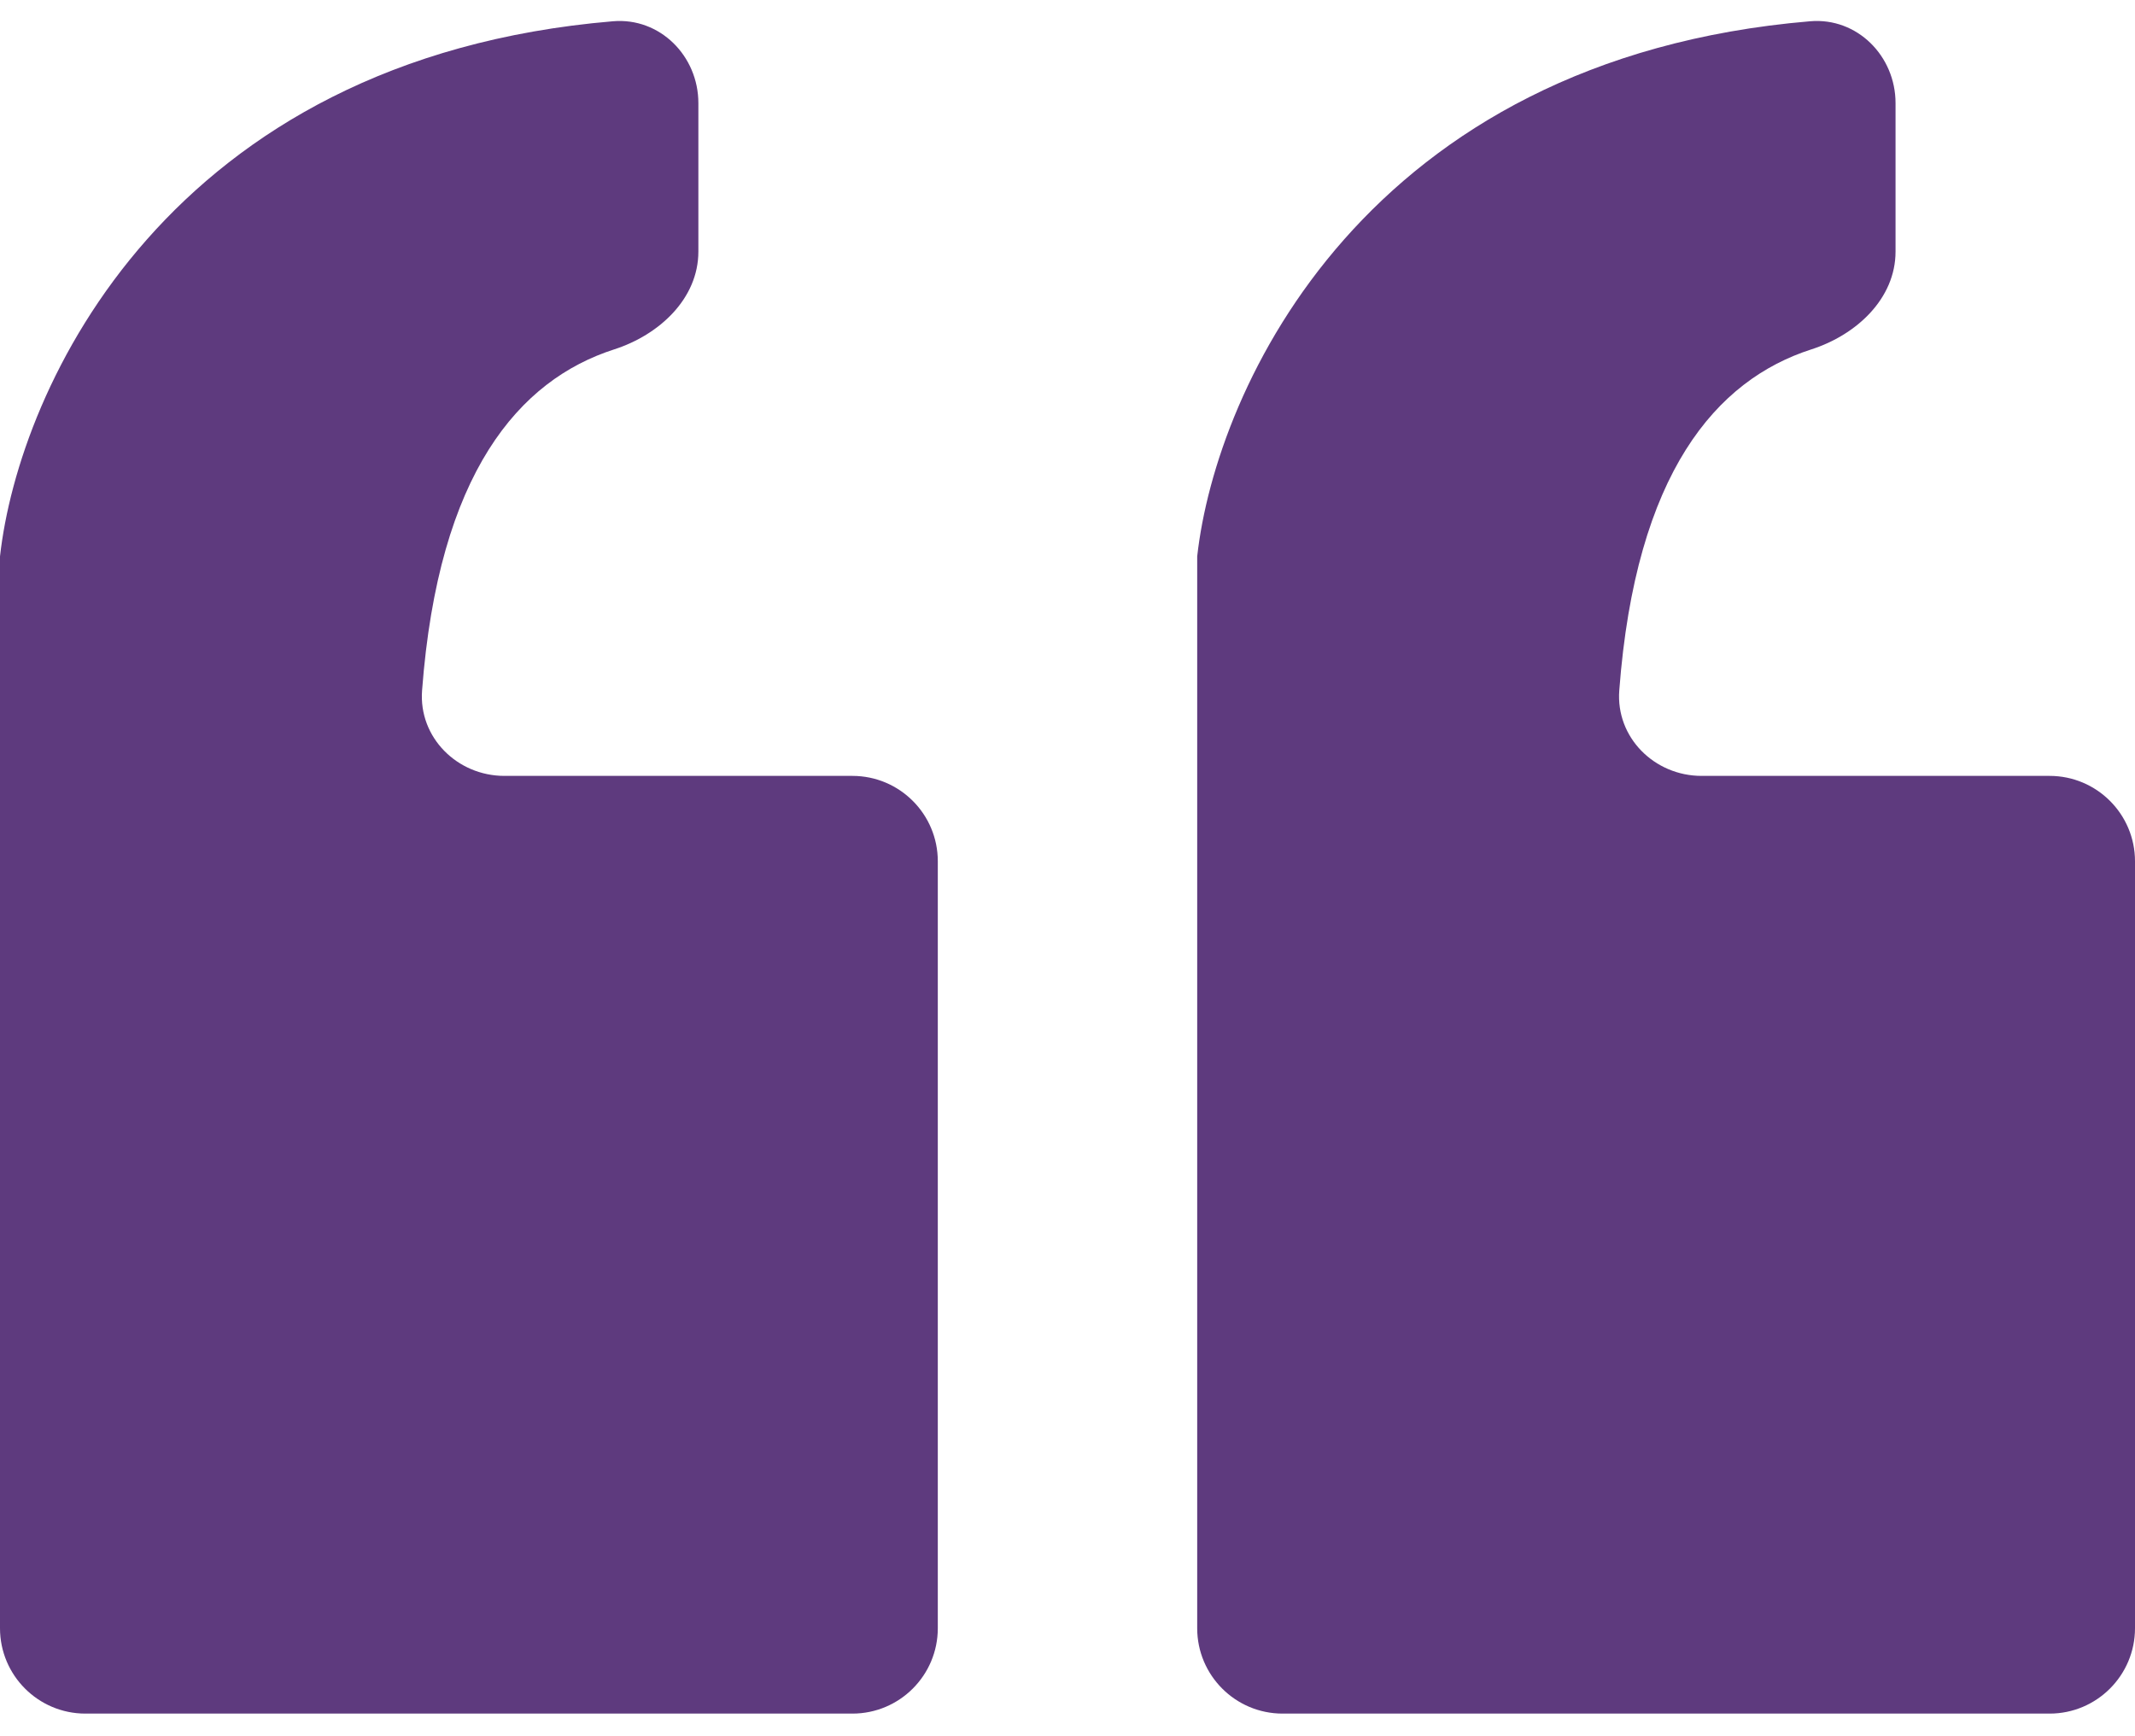
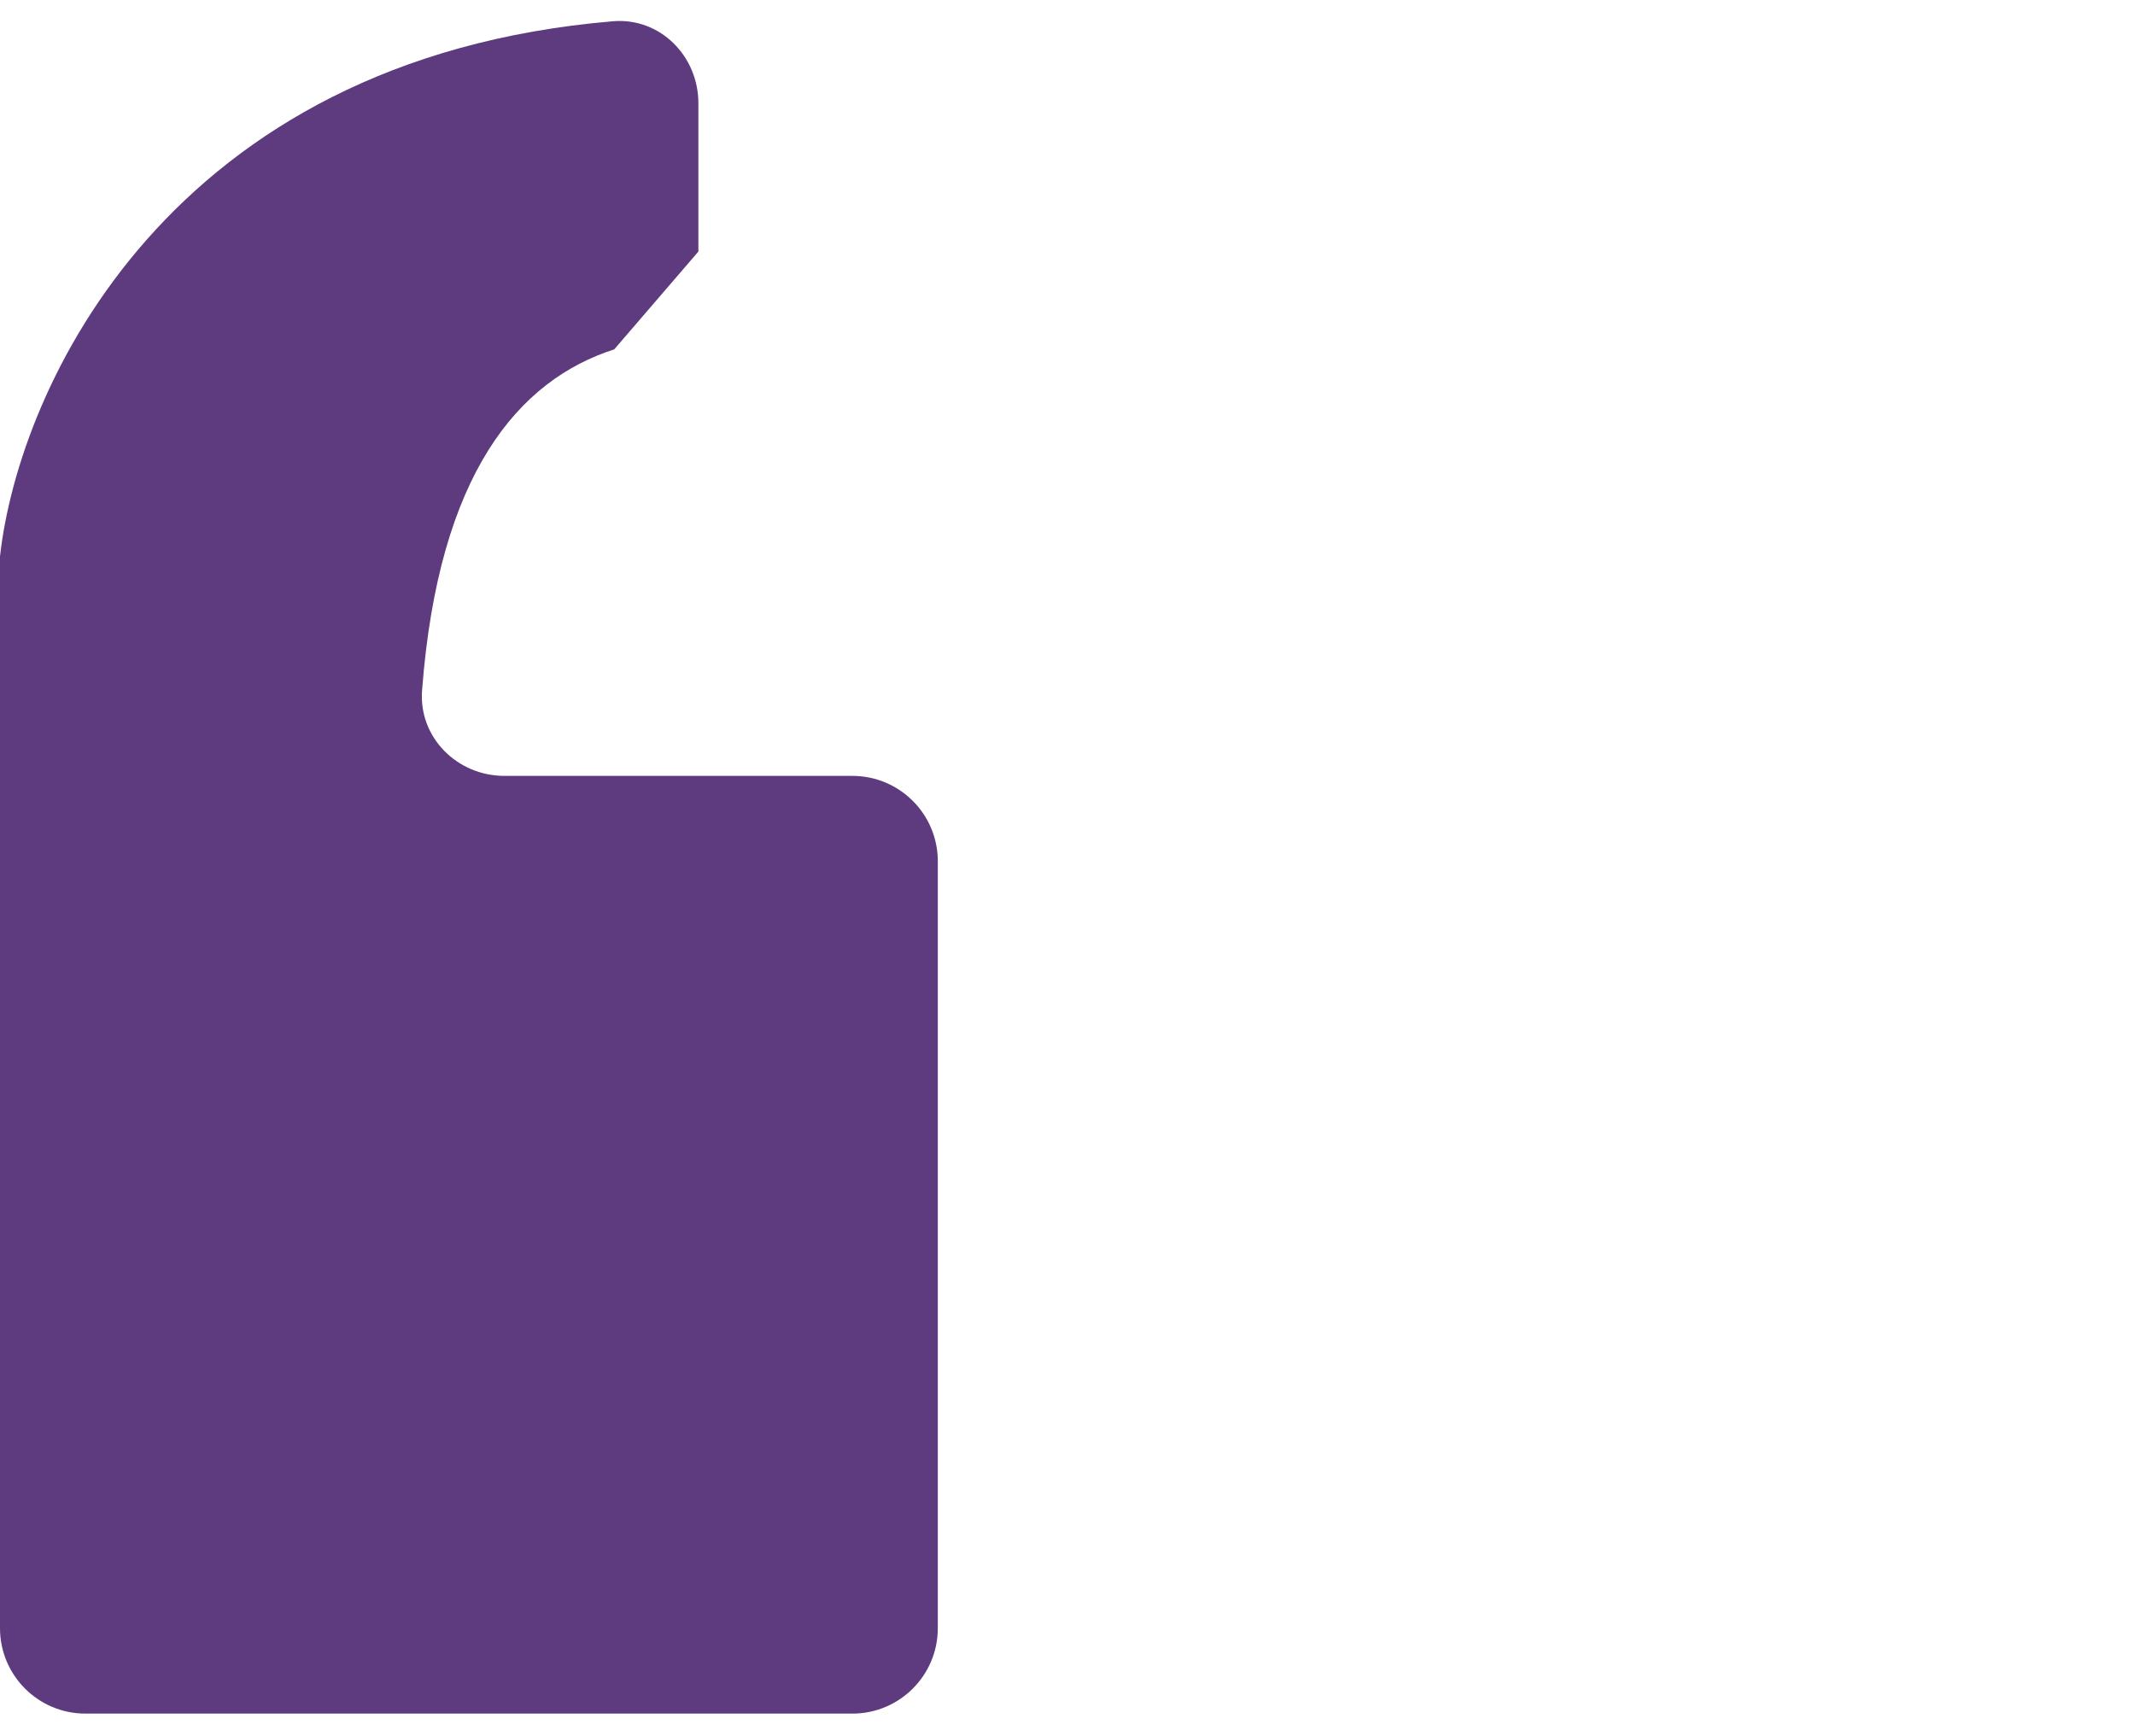
<svg xmlns="http://www.w3.org/2000/svg" width="75" height="61" viewBox="0 0 75 61" fill="none">
-   <path d="M24.533 8.838V3.623C24.533 1.966 23.183 0.607 21.532 0.747C5.923 2.065 0.66 13.606 0 19.548L0 57.203C0 58.859 1.343 60.203 3 60.203L29.944 60.203C31.601 60.203 32.944 58.859 32.944 57.203V30.259C32.944 28.602 31.601 27.259 29.944 27.259H17.72C16.063 27.259 14.702 25.909 14.827 24.257C15.404 16.606 18.239 13.347 21.577 12.274C23.154 11.767 24.533 10.495 24.533 8.838Z" fill="#5E3A7E" />
-   <path d="M66.588 8.838V3.623C66.588 1.966 65.239 0.607 63.588 0.747C47.979 2.065 42.716 13.606 42.056 19.548L42.056 57.203C42.056 58.859 43.399 60.203 45.056 60.203L72 60.203C73.656 60.203 75 58.859 75 57.203V30.259C75 28.602 73.656 27.259 72 27.259H59.775C58.118 27.259 56.758 25.909 56.883 24.257C57.46 16.606 60.294 13.347 63.632 12.274C65.21 11.767 66.588 10.495 66.588 8.838Z" fill="#5E3A7E" />
+   <path d="M24.533 8.838V3.623C24.533 1.966 23.183 0.607 21.532 0.747C5.923 2.065 0.66 13.606 0 19.548L0 57.203C0 58.859 1.343 60.203 3 60.203L29.944 60.203C31.601 60.203 32.944 58.859 32.944 57.203V30.259C32.944 28.602 31.601 27.259 29.944 27.259H17.72C16.063 27.259 14.702 25.909 14.827 24.257C15.404 16.606 18.239 13.347 21.577 12.274Z" fill="#5E3A7E" />
</svg>